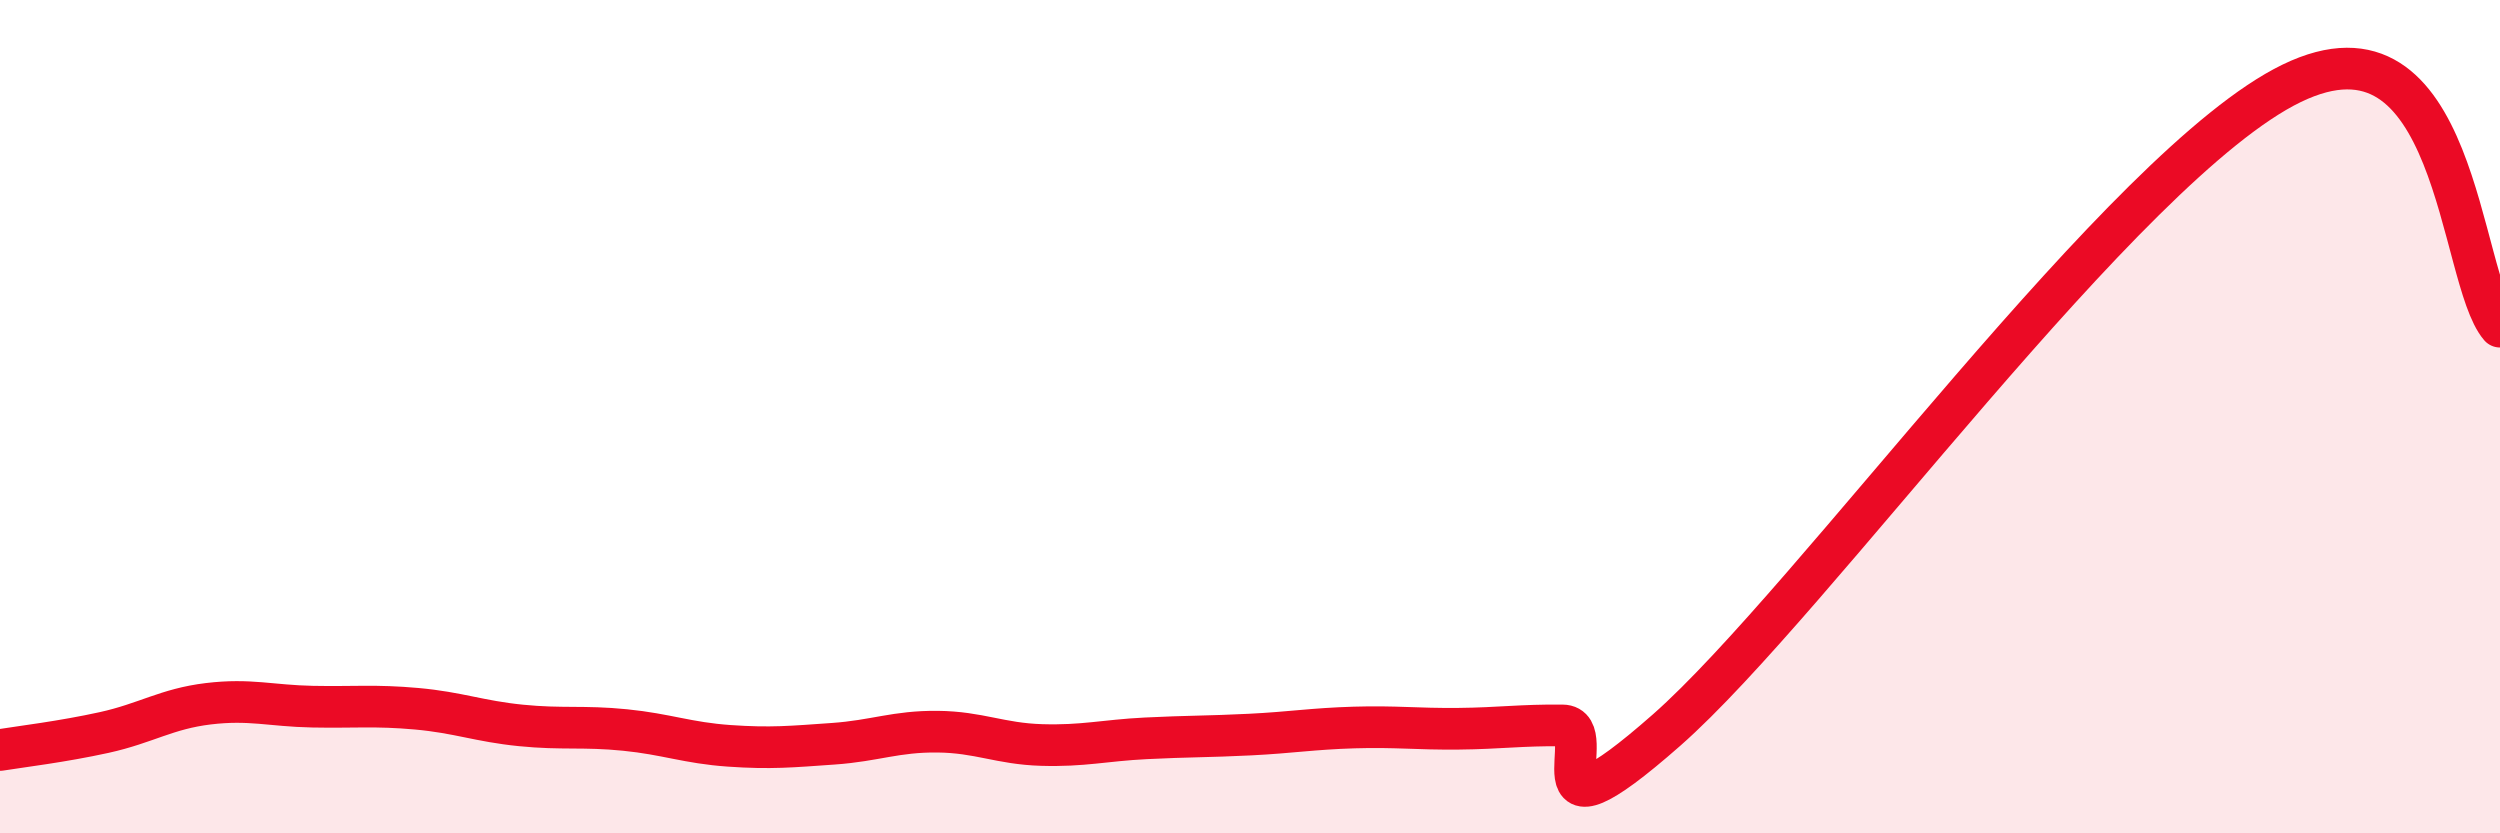
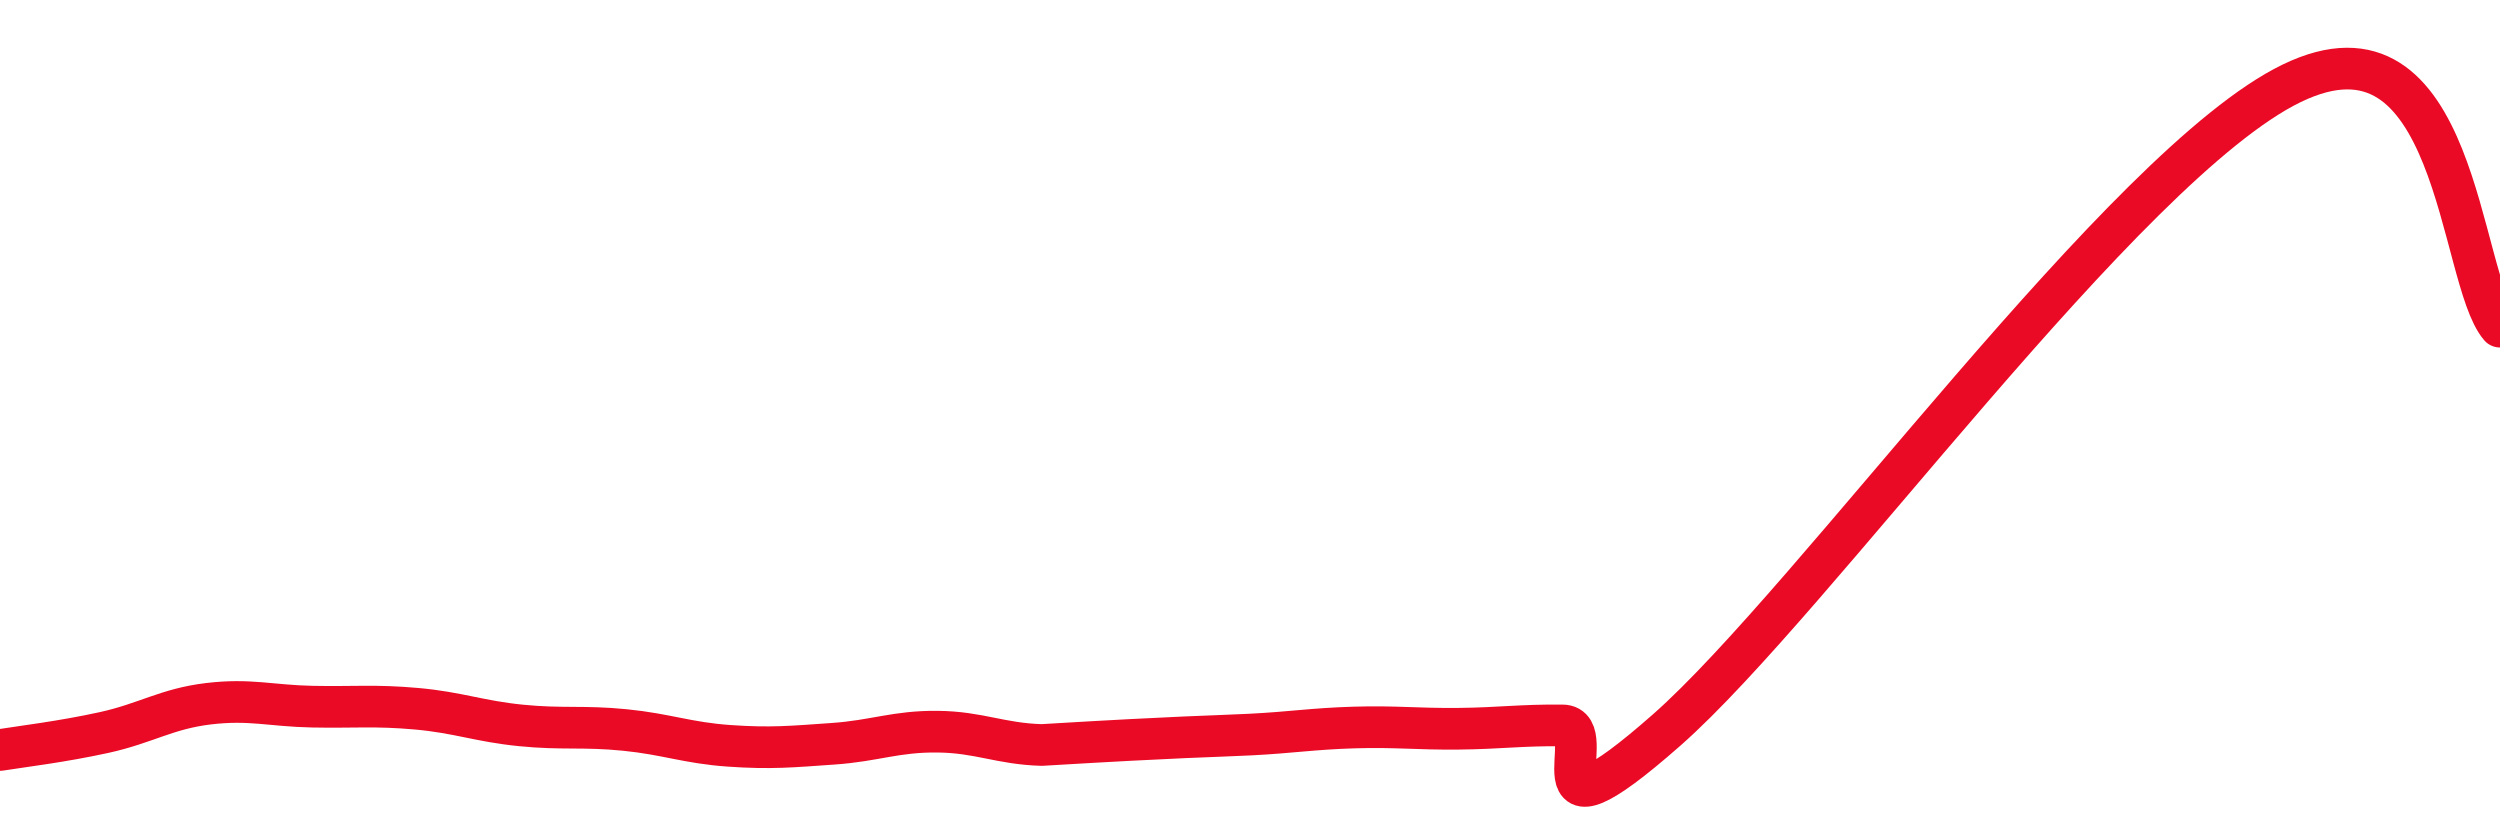
<svg xmlns="http://www.w3.org/2000/svg" width="60" height="20" viewBox="0 0 60 20">
-   <path d="M 0,18 C 0.5,17.92 1.5,17.8 2.5,17.58 C 3.5,17.36 4,17.01 5,16.89 C 6,16.77 6.5,16.94 7.5,16.96 C 8.5,16.98 9,16.92 10,17.01 C 11,17.1 11.5,17.31 12.5,17.41 C 13.5,17.51 14,17.42 15,17.52 C 16,17.62 16.5,17.83 17.5,17.9 C 18.5,17.97 19,17.92 20,17.85 C 21,17.78 21.5,17.55 22.5,17.56 C 23.5,17.57 24,17.85 25,17.88 C 26,17.91 26.5,17.77 27.5,17.72 C 28.5,17.67 29,17.68 30,17.63 C 31,17.58 31.5,17.49 32.5,17.46 C 33.5,17.43 34,17.5 35,17.49 C 36,17.48 36.5,17.4 37.5,17.41 C 38.5,17.42 36.5,20.6 40,17.52 C 43.5,14.44 51,3.94 55,2 C 59,0.06 59,6.67 60,7.84L60 20L0 20Z" fill="#EB0A25" opacity="0.1" stroke-linecap="round" stroke-linejoin="round" />
-   <path d="M 0,18 C 0.5,17.92 1.5,17.8 2.5,17.58 C 3.5,17.36 4,17.01 5,16.89 C 6,16.77 6.5,16.94 7.5,16.96 C 8.5,16.98 9,16.92 10,17.01 C 11,17.1 11.5,17.31 12.5,17.41 C 13.5,17.51 14,17.42 15,17.52 C 16,17.62 16.5,17.83 17.5,17.9 C 18.5,17.97 19,17.92 20,17.85 C 21,17.78 21.5,17.55 22.5,17.56 C 23.5,17.57 24,17.85 25,17.88 C 26,17.91 26.5,17.77 27.5,17.72 C 28.5,17.67 29,17.68 30,17.63 C 31,17.58 31.5,17.49 32.5,17.46 C 33.5,17.43 34,17.5 35,17.49 C 36,17.48 36.5,17.4 37.5,17.41 C 38.5,17.42 36.5,20.6 40,17.52 C 43.5,14.44 51,3.94 55,2 C 59,0.06 59,6.67 60,7.84" stroke="#EB0A25" stroke-width="1" fill="none" stroke-linecap="round" stroke-linejoin="round" />
+   <path d="M 0,18 C 0.5,17.92 1.5,17.8 2.5,17.58 C 3.5,17.36 4,17.01 5,16.89 C 6,16.77 6.5,16.94 7.5,16.96 C 8.5,16.98 9,16.92 10,17.01 C 11,17.1 11.5,17.31 12.5,17.41 C 13.5,17.51 14,17.42 15,17.52 C 16,17.62 16.5,17.83 17.5,17.9 C 18.5,17.97 19,17.92 20,17.85 C 21,17.78 21.5,17.55 22.5,17.56 C 23.5,17.57 24,17.85 25,17.88 C 28.5,17.67 29,17.68 30,17.63 C 31,17.58 31.5,17.49 32.5,17.46 C 33.5,17.43 34,17.5 35,17.49 C 36,17.48 36.5,17.4 37.5,17.41 C 38.5,17.42 36.5,20.6 40,17.52 C 43.5,14.44 51,3.94 55,2 C 59,0.06 59,6.67 60,7.84" stroke="#EB0A25" stroke-width="1" fill="none" stroke-linecap="round" stroke-linejoin="round" />
</svg>